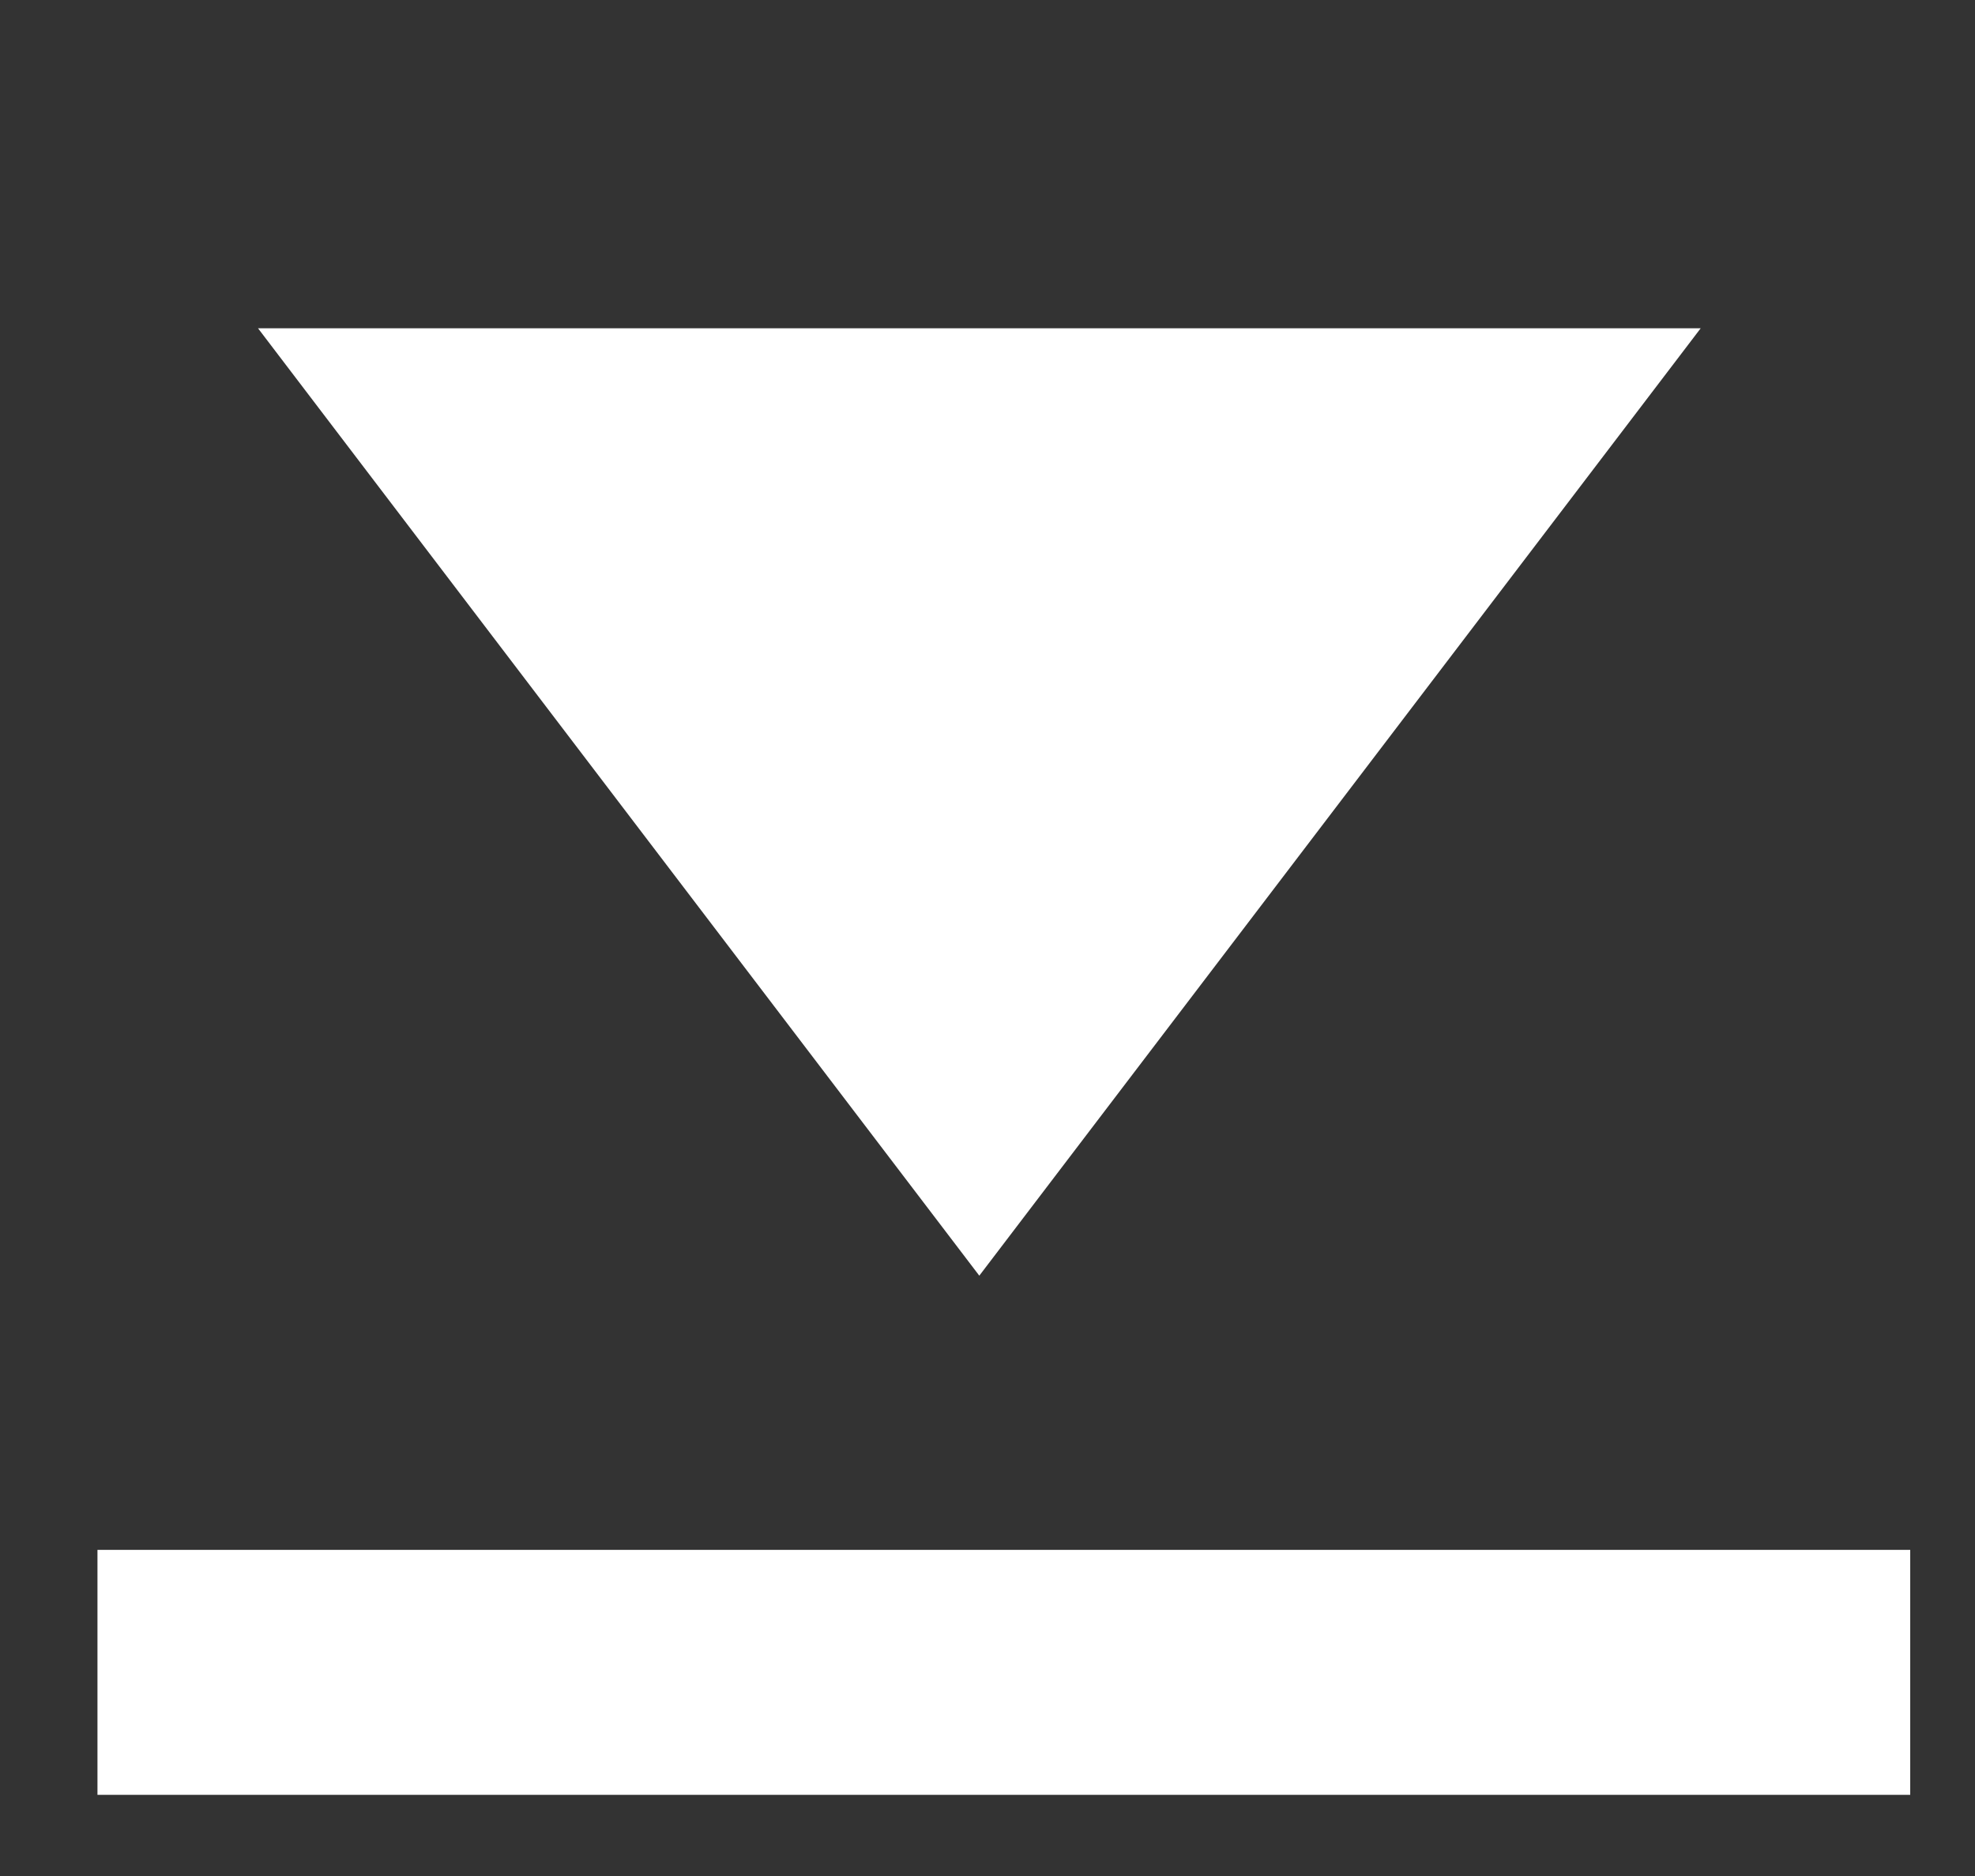
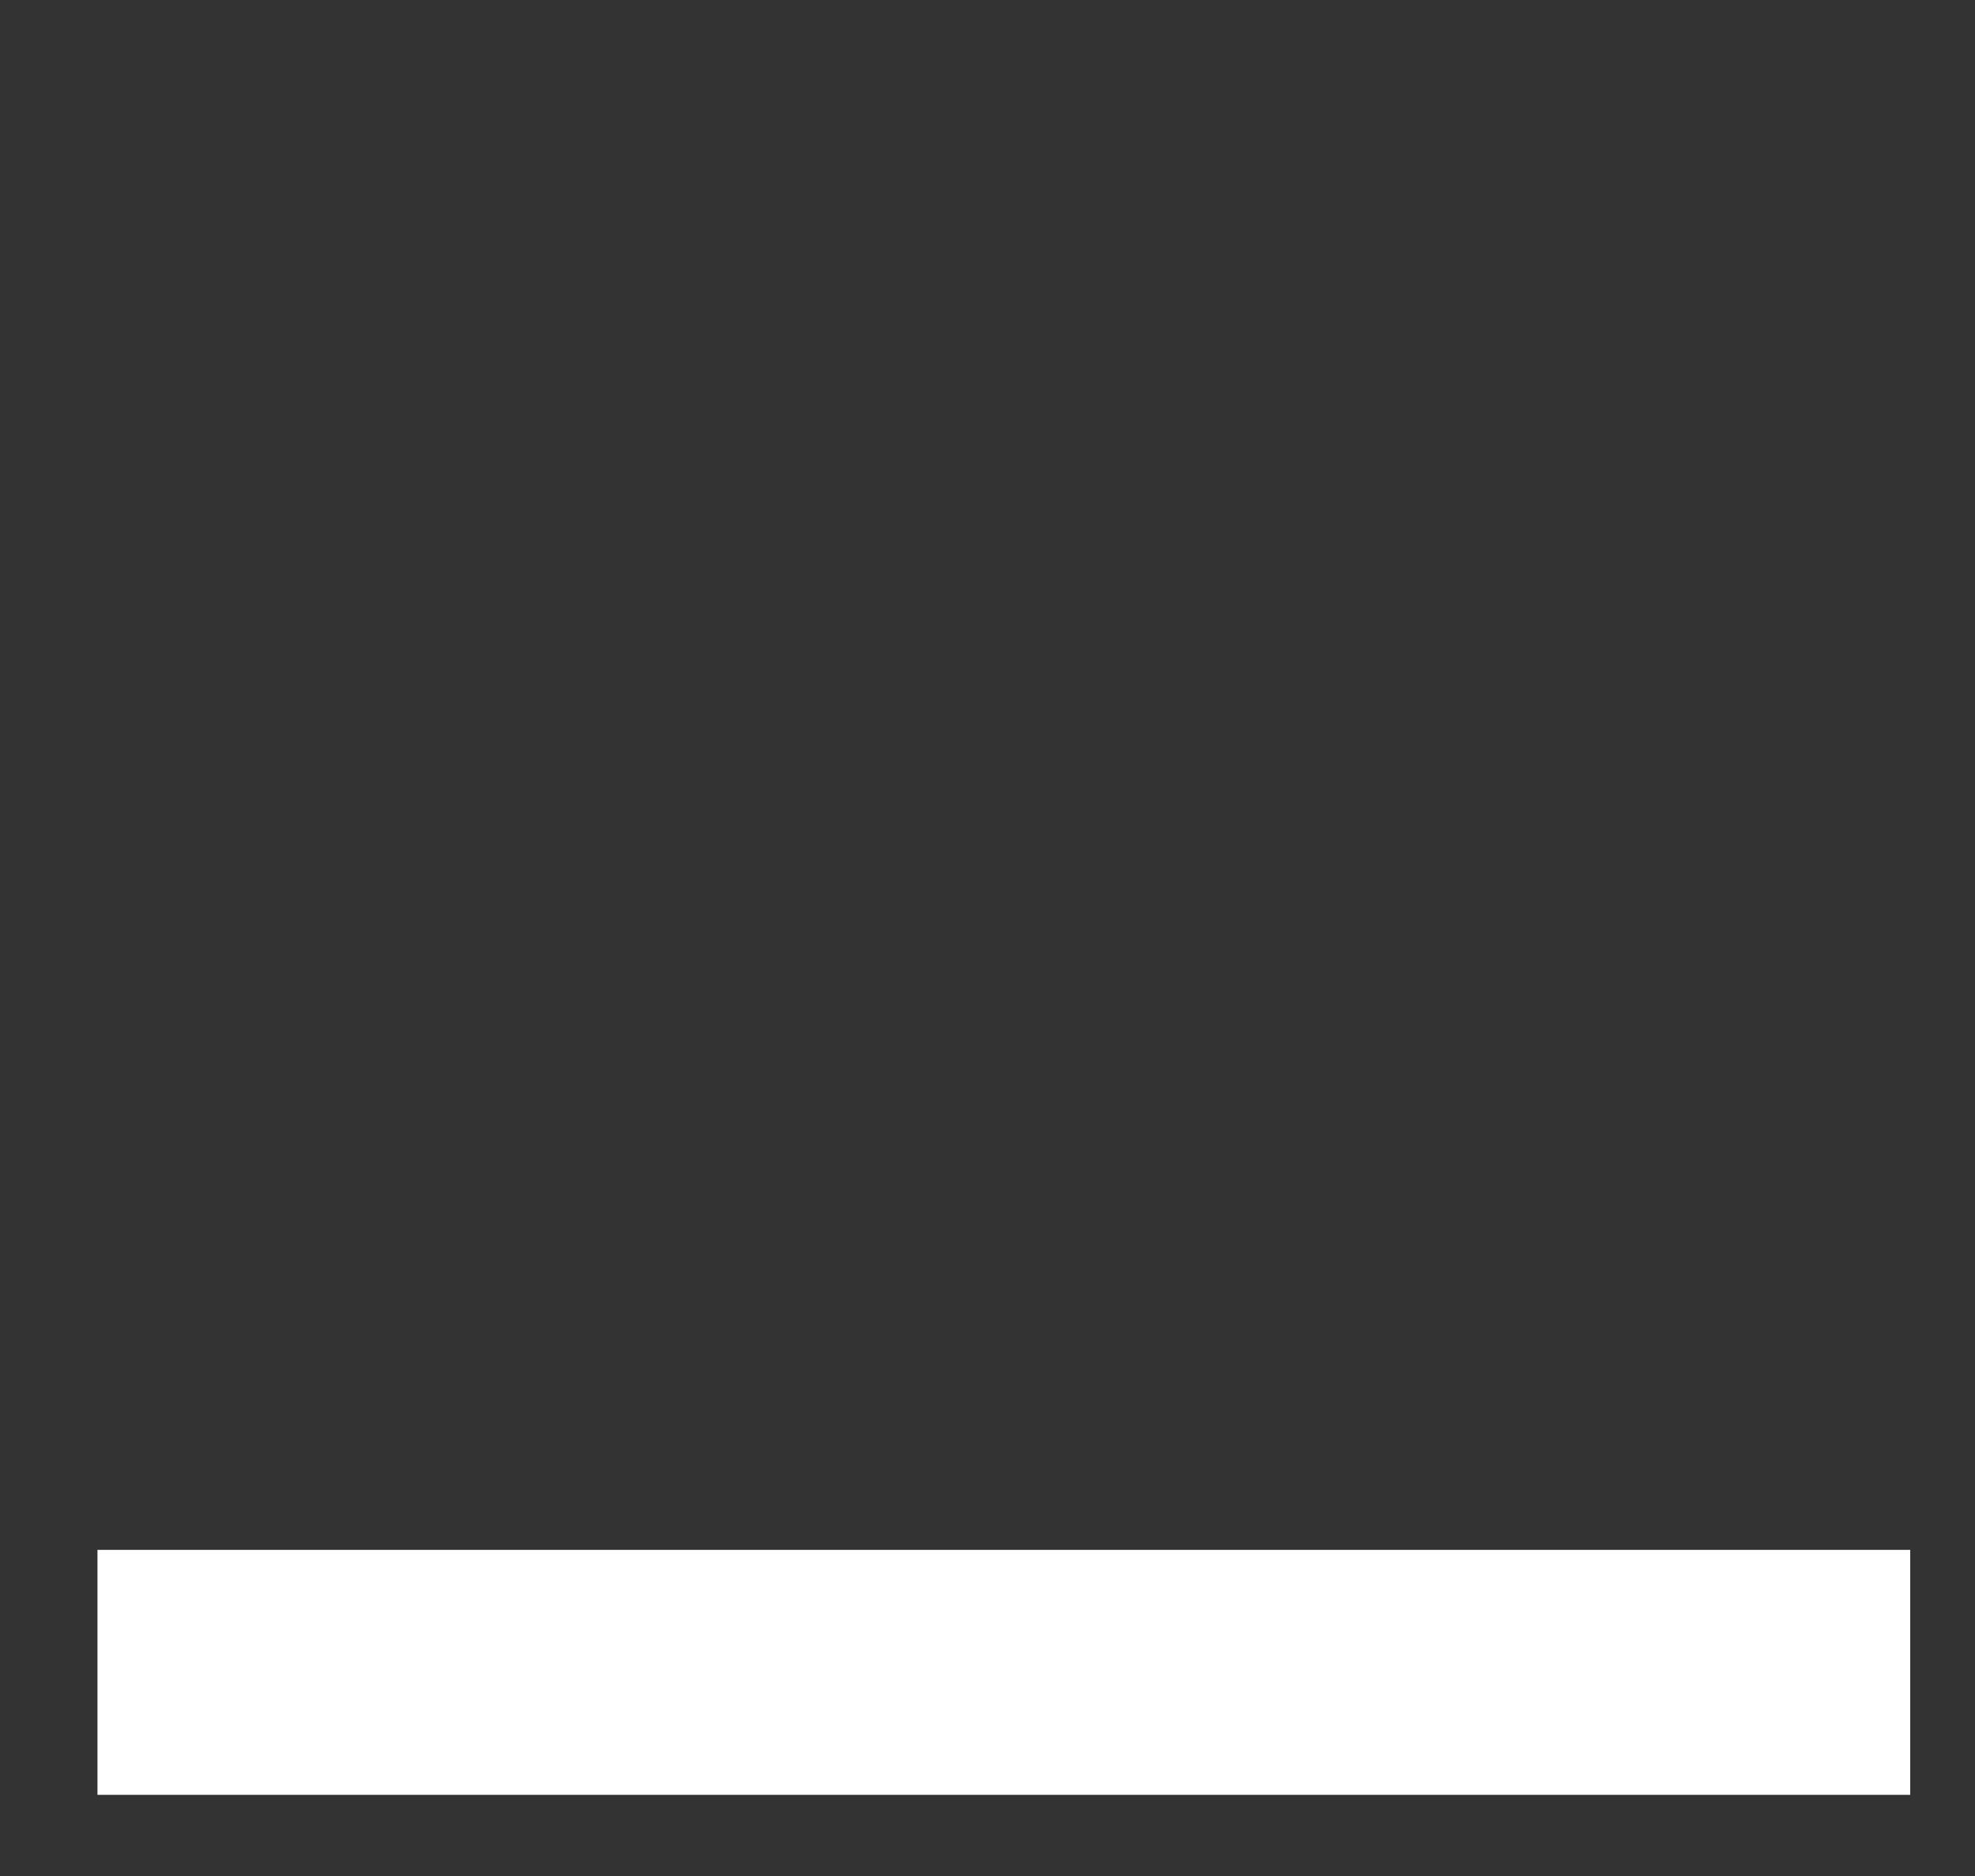
<svg xmlns="http://www.w3.org/2000/svg" width="20" height="19" viewBox="0 0 20 19" fill="none">
  <rect x="0" y="0" width="20" height="19" fill="#333333" stroke="none" />
-   <path d="M9.917 12.92L2.613 3.325L17.222 3.325L9.917 12.92Z" fill="white" />
  <rect x="0.987" y="15.697" width="18.357" height="2.481" fill="white" />
</svg>